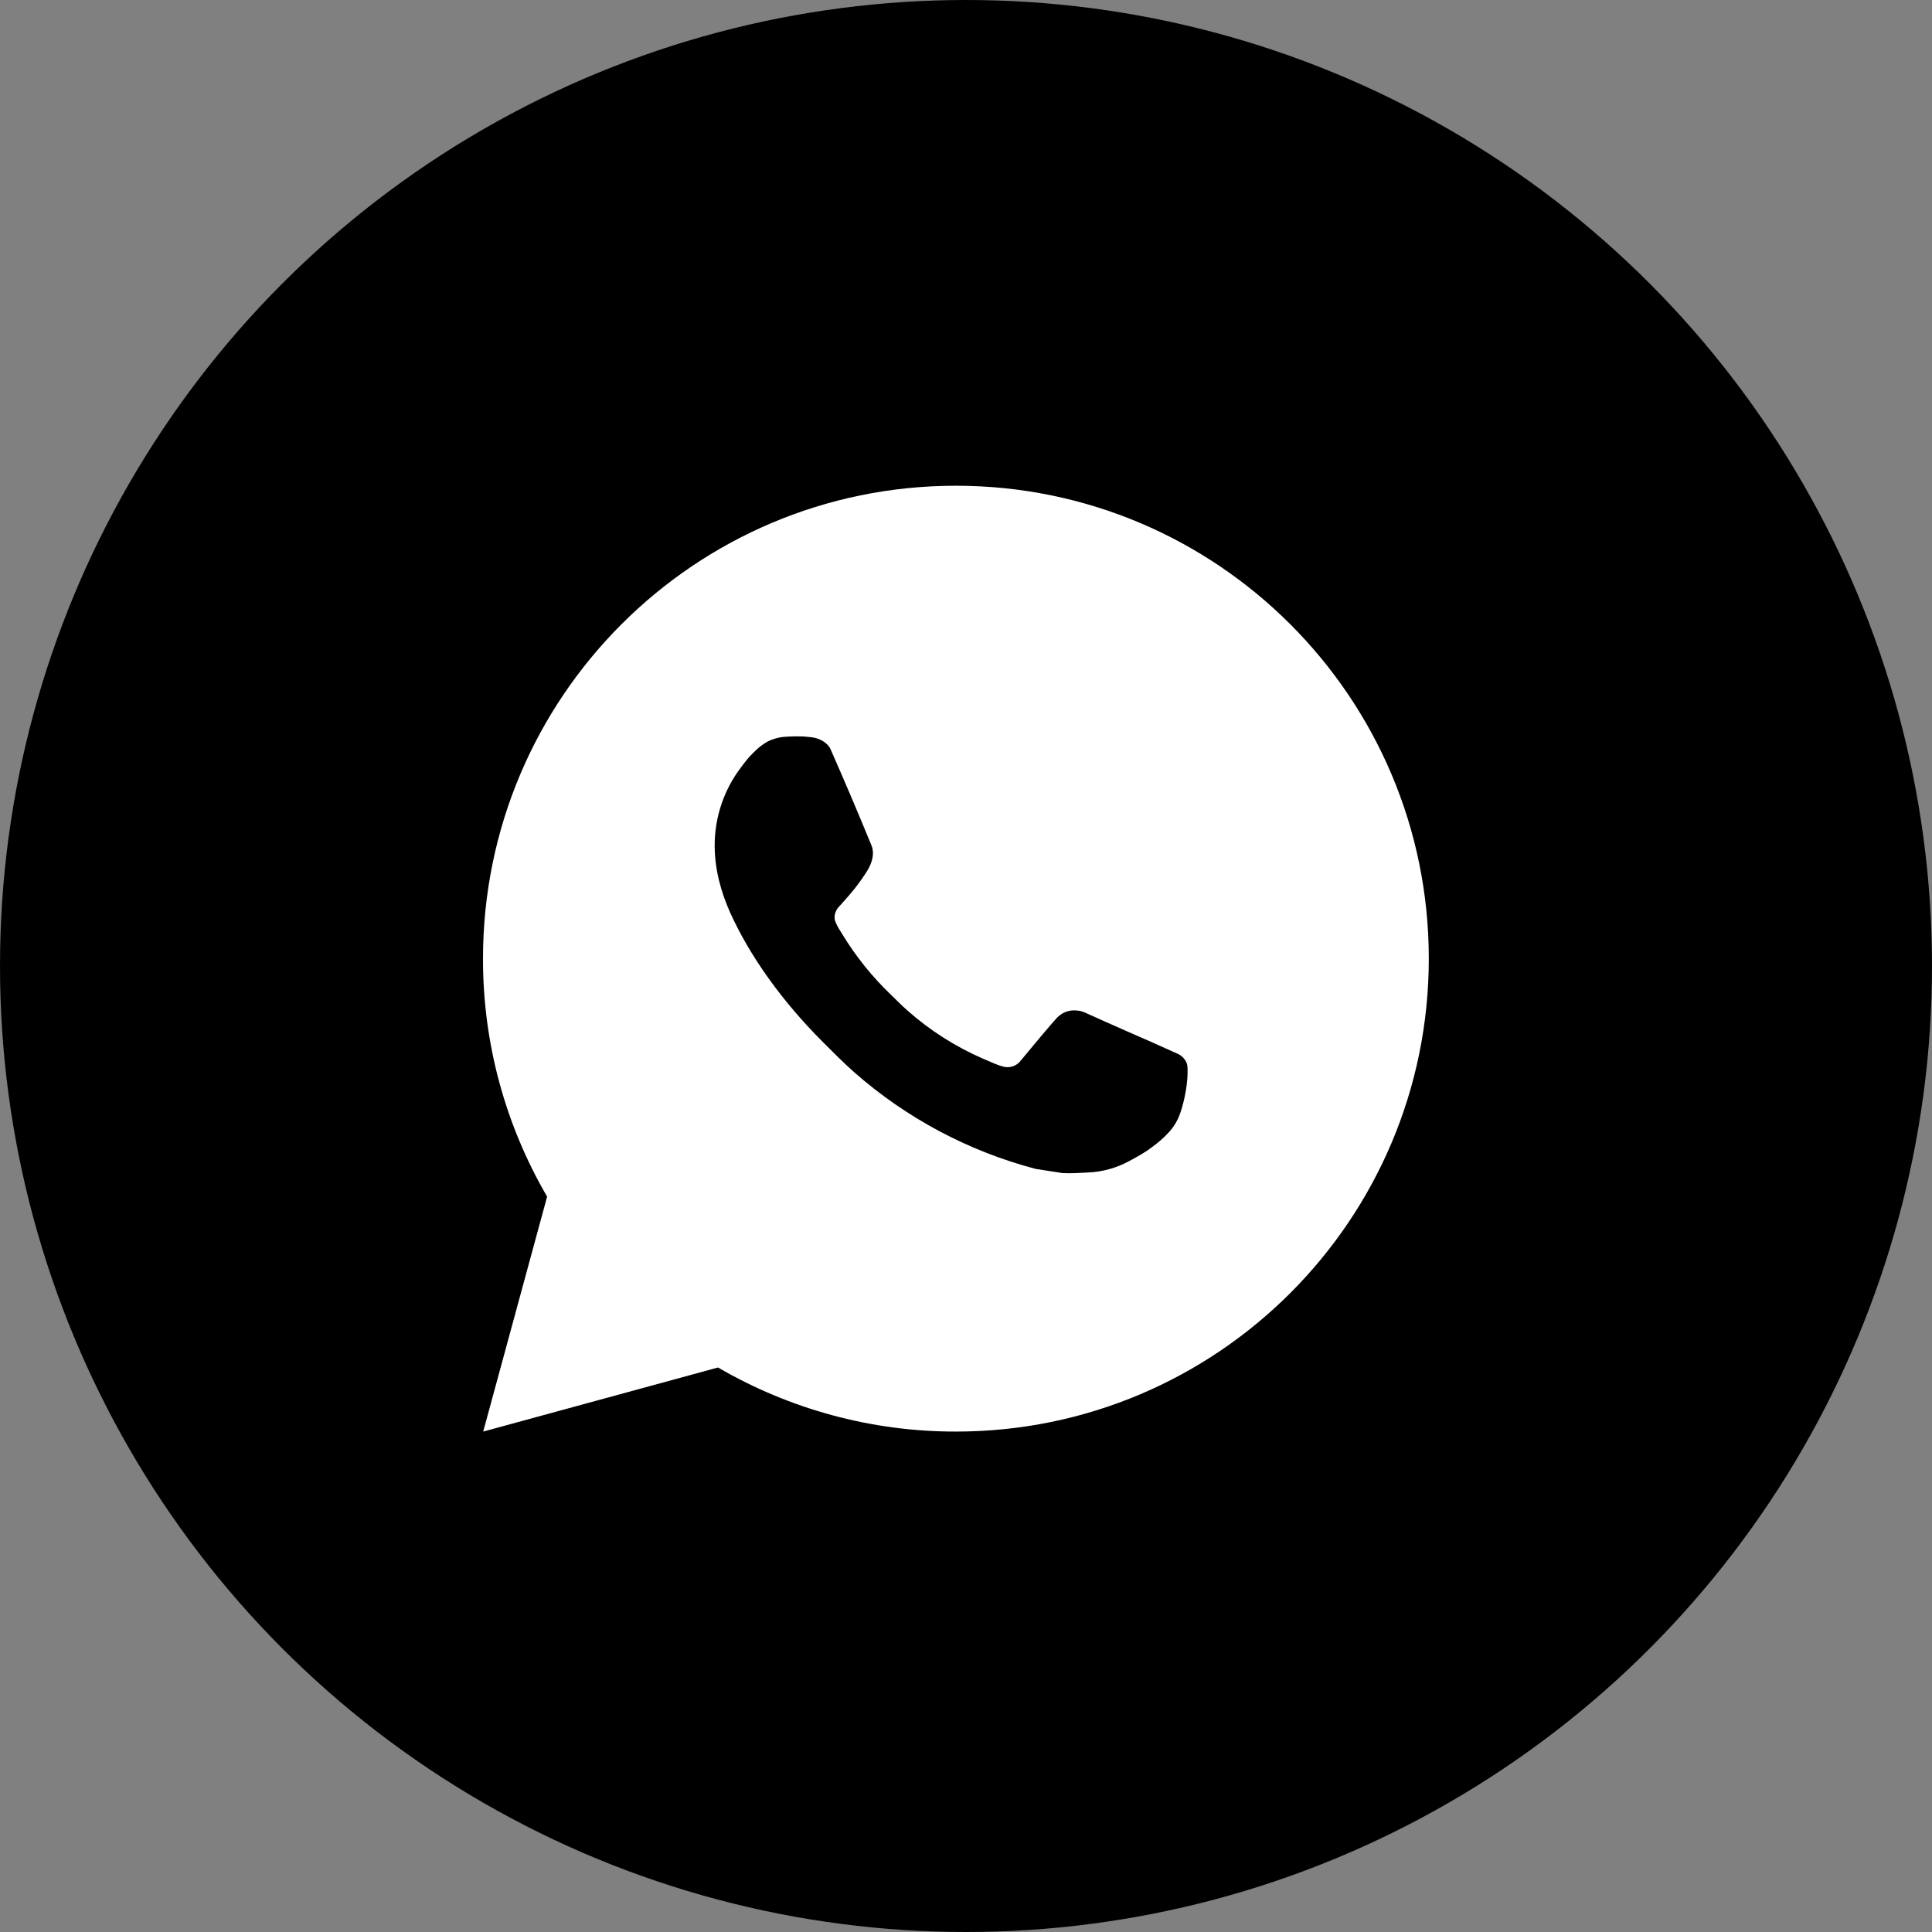
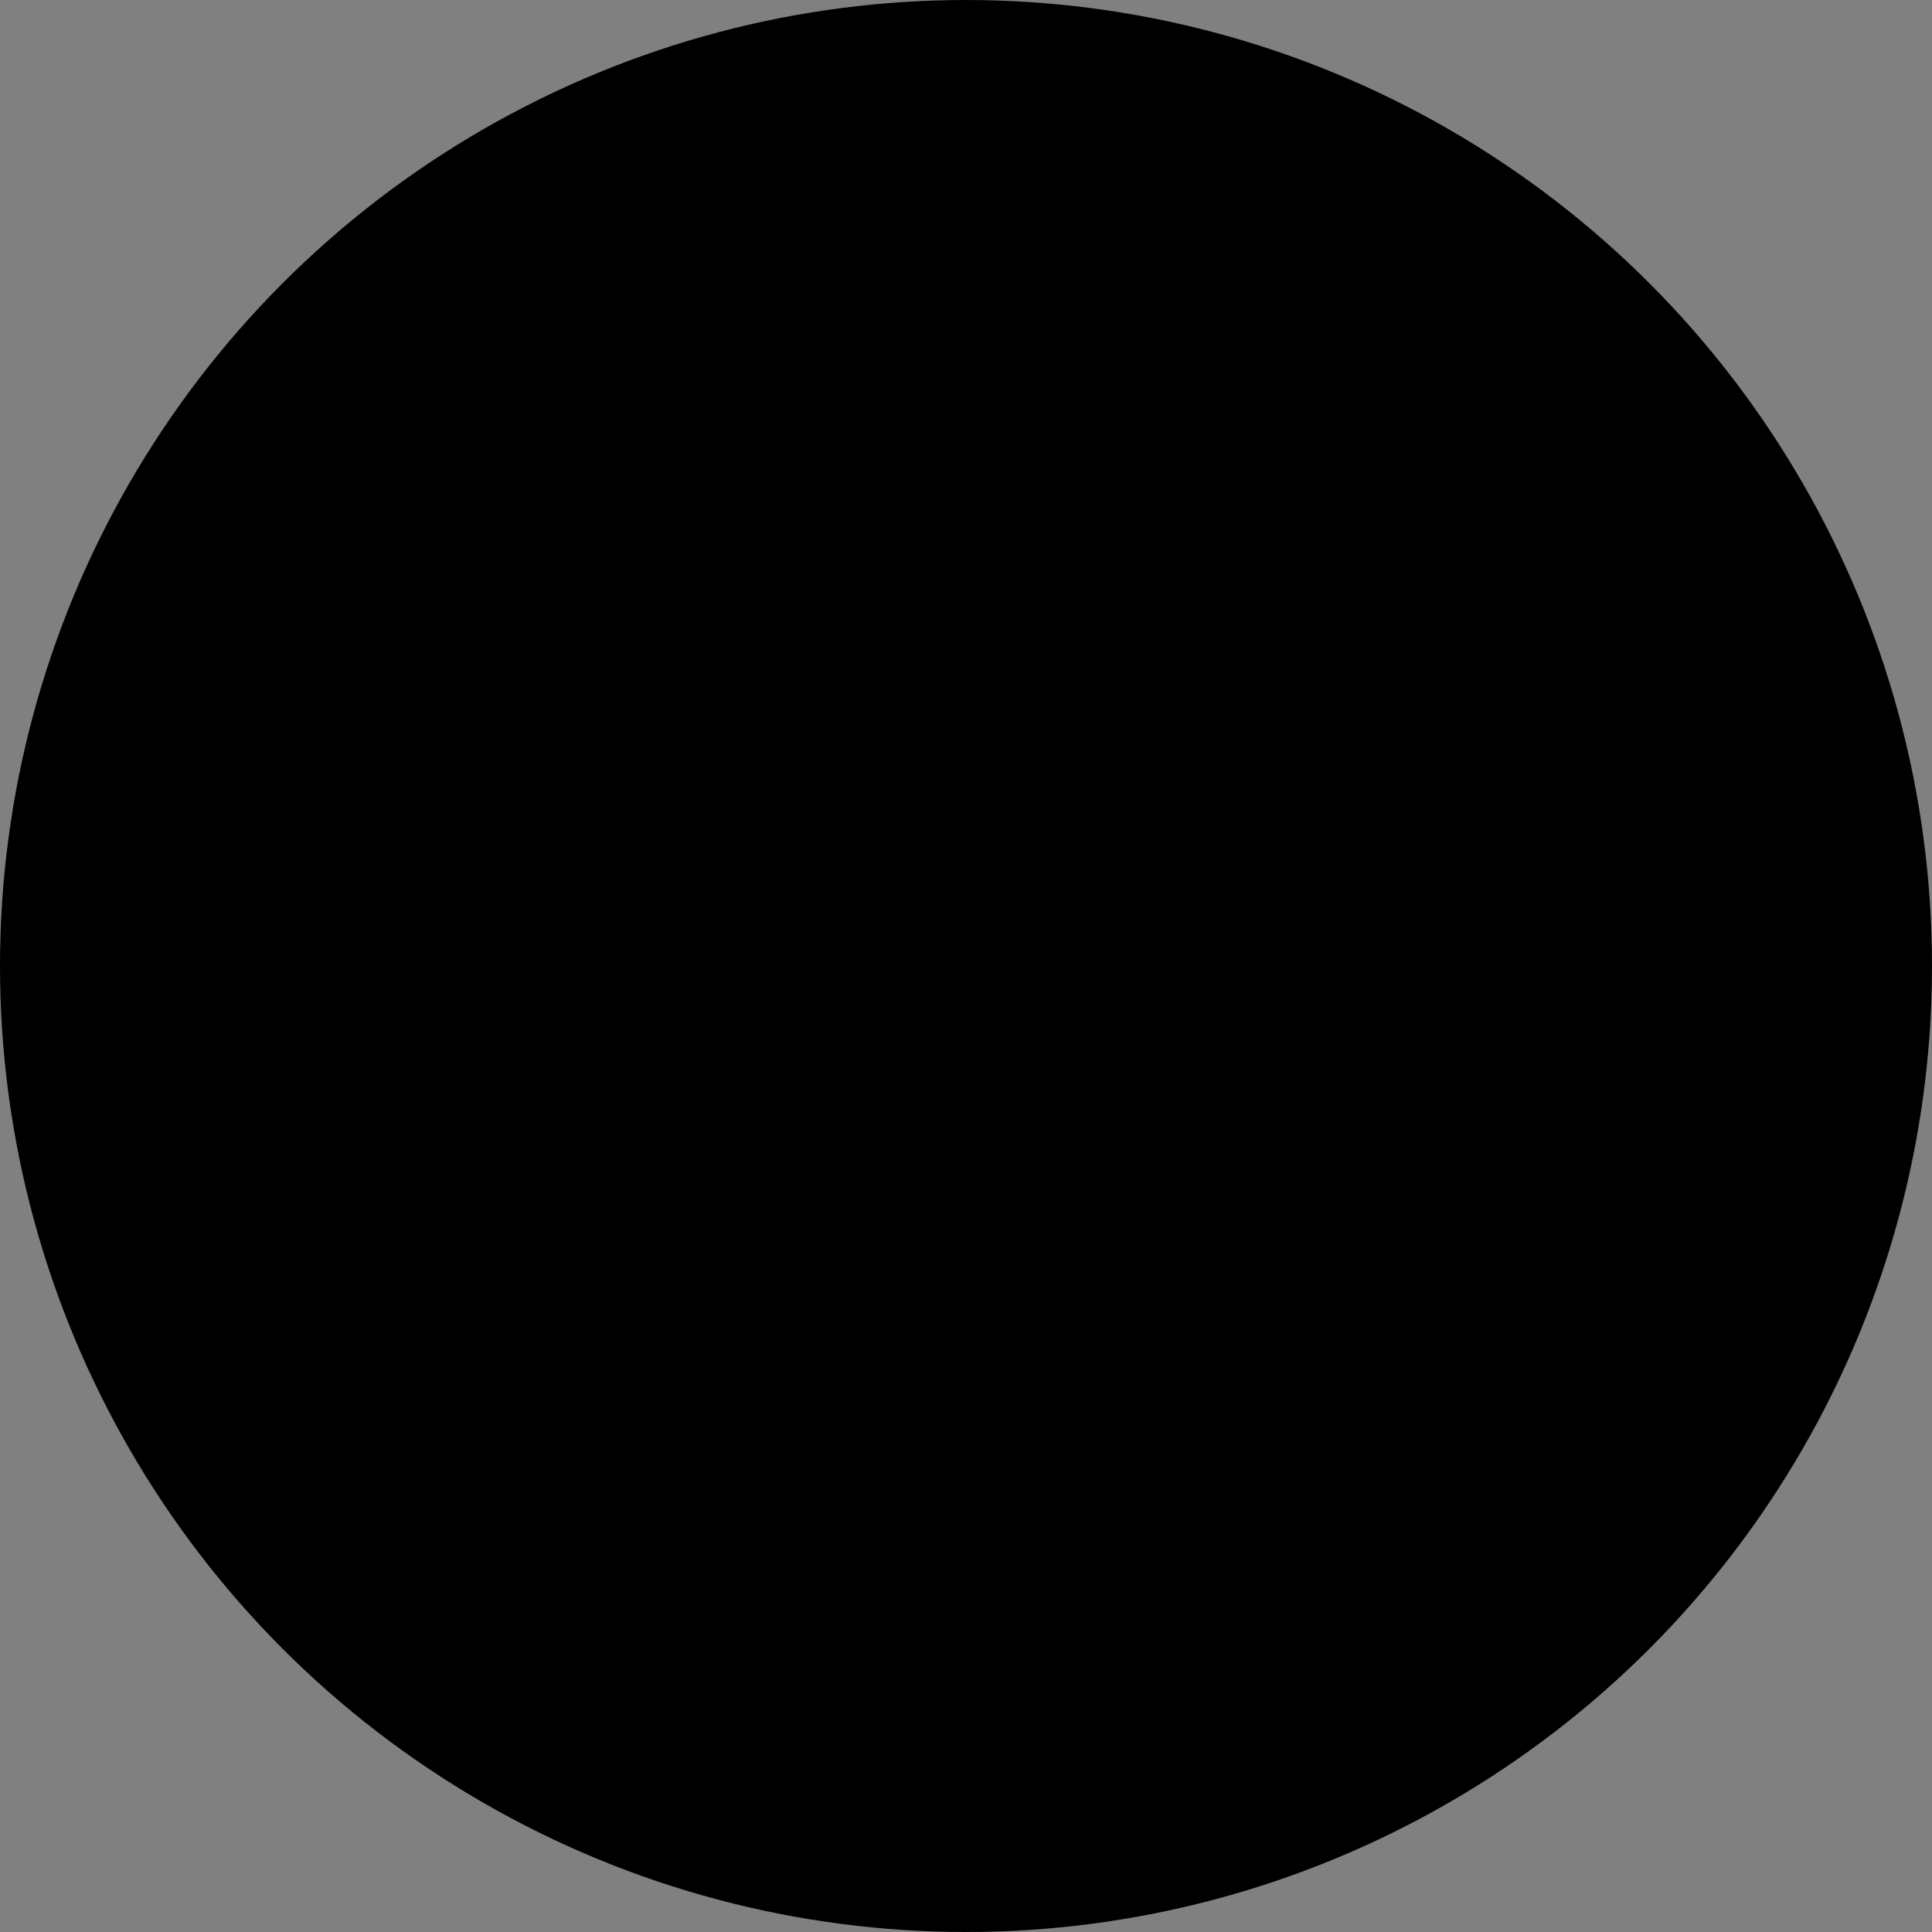
<svg xmlns="http://www.w3.org/2000/svg" width="48" height="48" viewBox="0 0 48 48" fill="none">
  <rect x="0" y="0" width="48" height="48" fill="#808080" stroke="none" />
  <circle cx="24" cy="24" r="24" fill="black" />
-   <path d="M23.749 12.068C30.238 12.068 35.498 17.328 35.498 23.817C35.498 30.307 30.238 35.567 23.749 35.567C21.673 35.57 19.633 35.02 17.839 33.975L12.005 35.567L13.593 29.73C12.546 27.935 11.996 25.895 12 23.817C12 17.328 17.26 12.068 23.749 12.068ZM19.745 18.295L19.51 18.305C19.358 18.314 19.209 18.354 19.073 18.422C18.945 18.494 18.829 18.585 18.728 18.69C18.587 18.823 18.507 18.938 18.421 19.05C17.986 19.615 17.752 20.308 17.756 21.021C17.758 21.597 17.909 22.157 18.144 22.681C18.624 23.741 19.415 24.863 20.458 25.903C20.71 26.153 20.956 26.405 21.222 26.639C22.518 27.78 24.063 28.603 25.734 29.042L26.401 29.145C26.618 29.156 26.836 29.14 27.054 29.129C27.396 29.112 27.73 29.019 28.033 28.858C28.187 28.779 28.337 28.692 28.483 28.599C28.483 28.599 28.533 28.567 28.63 28.494C28.788 28.376 28.886 28.293 29.017 28.155C29.115 28.054 29.2 27.936 29.264 27.8C29.356 27.609 29.448 27.244 29.485 26.939C29.513 26.707 29.505 26.58 29.502 26.501C29.497 26.375 29.392 26.245 29.278 26.19L28.595 25.883C28.595 25.883 27.572 25.438 26.947 25.153C26.882 25.125 26.812 25.108 26.741 25.105C26.66 25.097 26.579 25.106 26.502 25.132C26.426 25.157 26.355 25.199 26.296 25.254C26.291 25.252 26.212 25.319 25.362 26.348C25.314 26.414 25.246 26.463 25.169 26.491C25.092 26.518 25.009 26.521 24.93 26.501C24.853 26.48 24.778 26.455 24.706 26.424C24.56 26.362 24.509 26.339 24.41 26.297C23.735 26.002 23.111 25.605 22.559 25.118C22.411 24.989 22.273 24.848 22.133 24.712C21.67 24.269 21.267 23.768 20.934 23.222L20.865 23.11C20.815 23.035 20.775 22.954 20.745 22.869C20.7 22.697 20.817 22.558 20.817 22.558C20.817 22.558 21.102 22.245 21.235 22.076C21.364 21.912 21.473 21.752 21.544 21.638C21.683 21.415 21.726 21.186 21.653 21.008C21.324 20.205 20.983 19.404 20.633 18.61C20.564 18.453 20.358 18.34 20.172 18.318C20.108 18.311 20.045 18.304 19.981 18.299C19.823 18.291 19.665 18.293 19.508 18.304L19.744 18.294L19.745 18.295Z" fill="white" />
</svg>